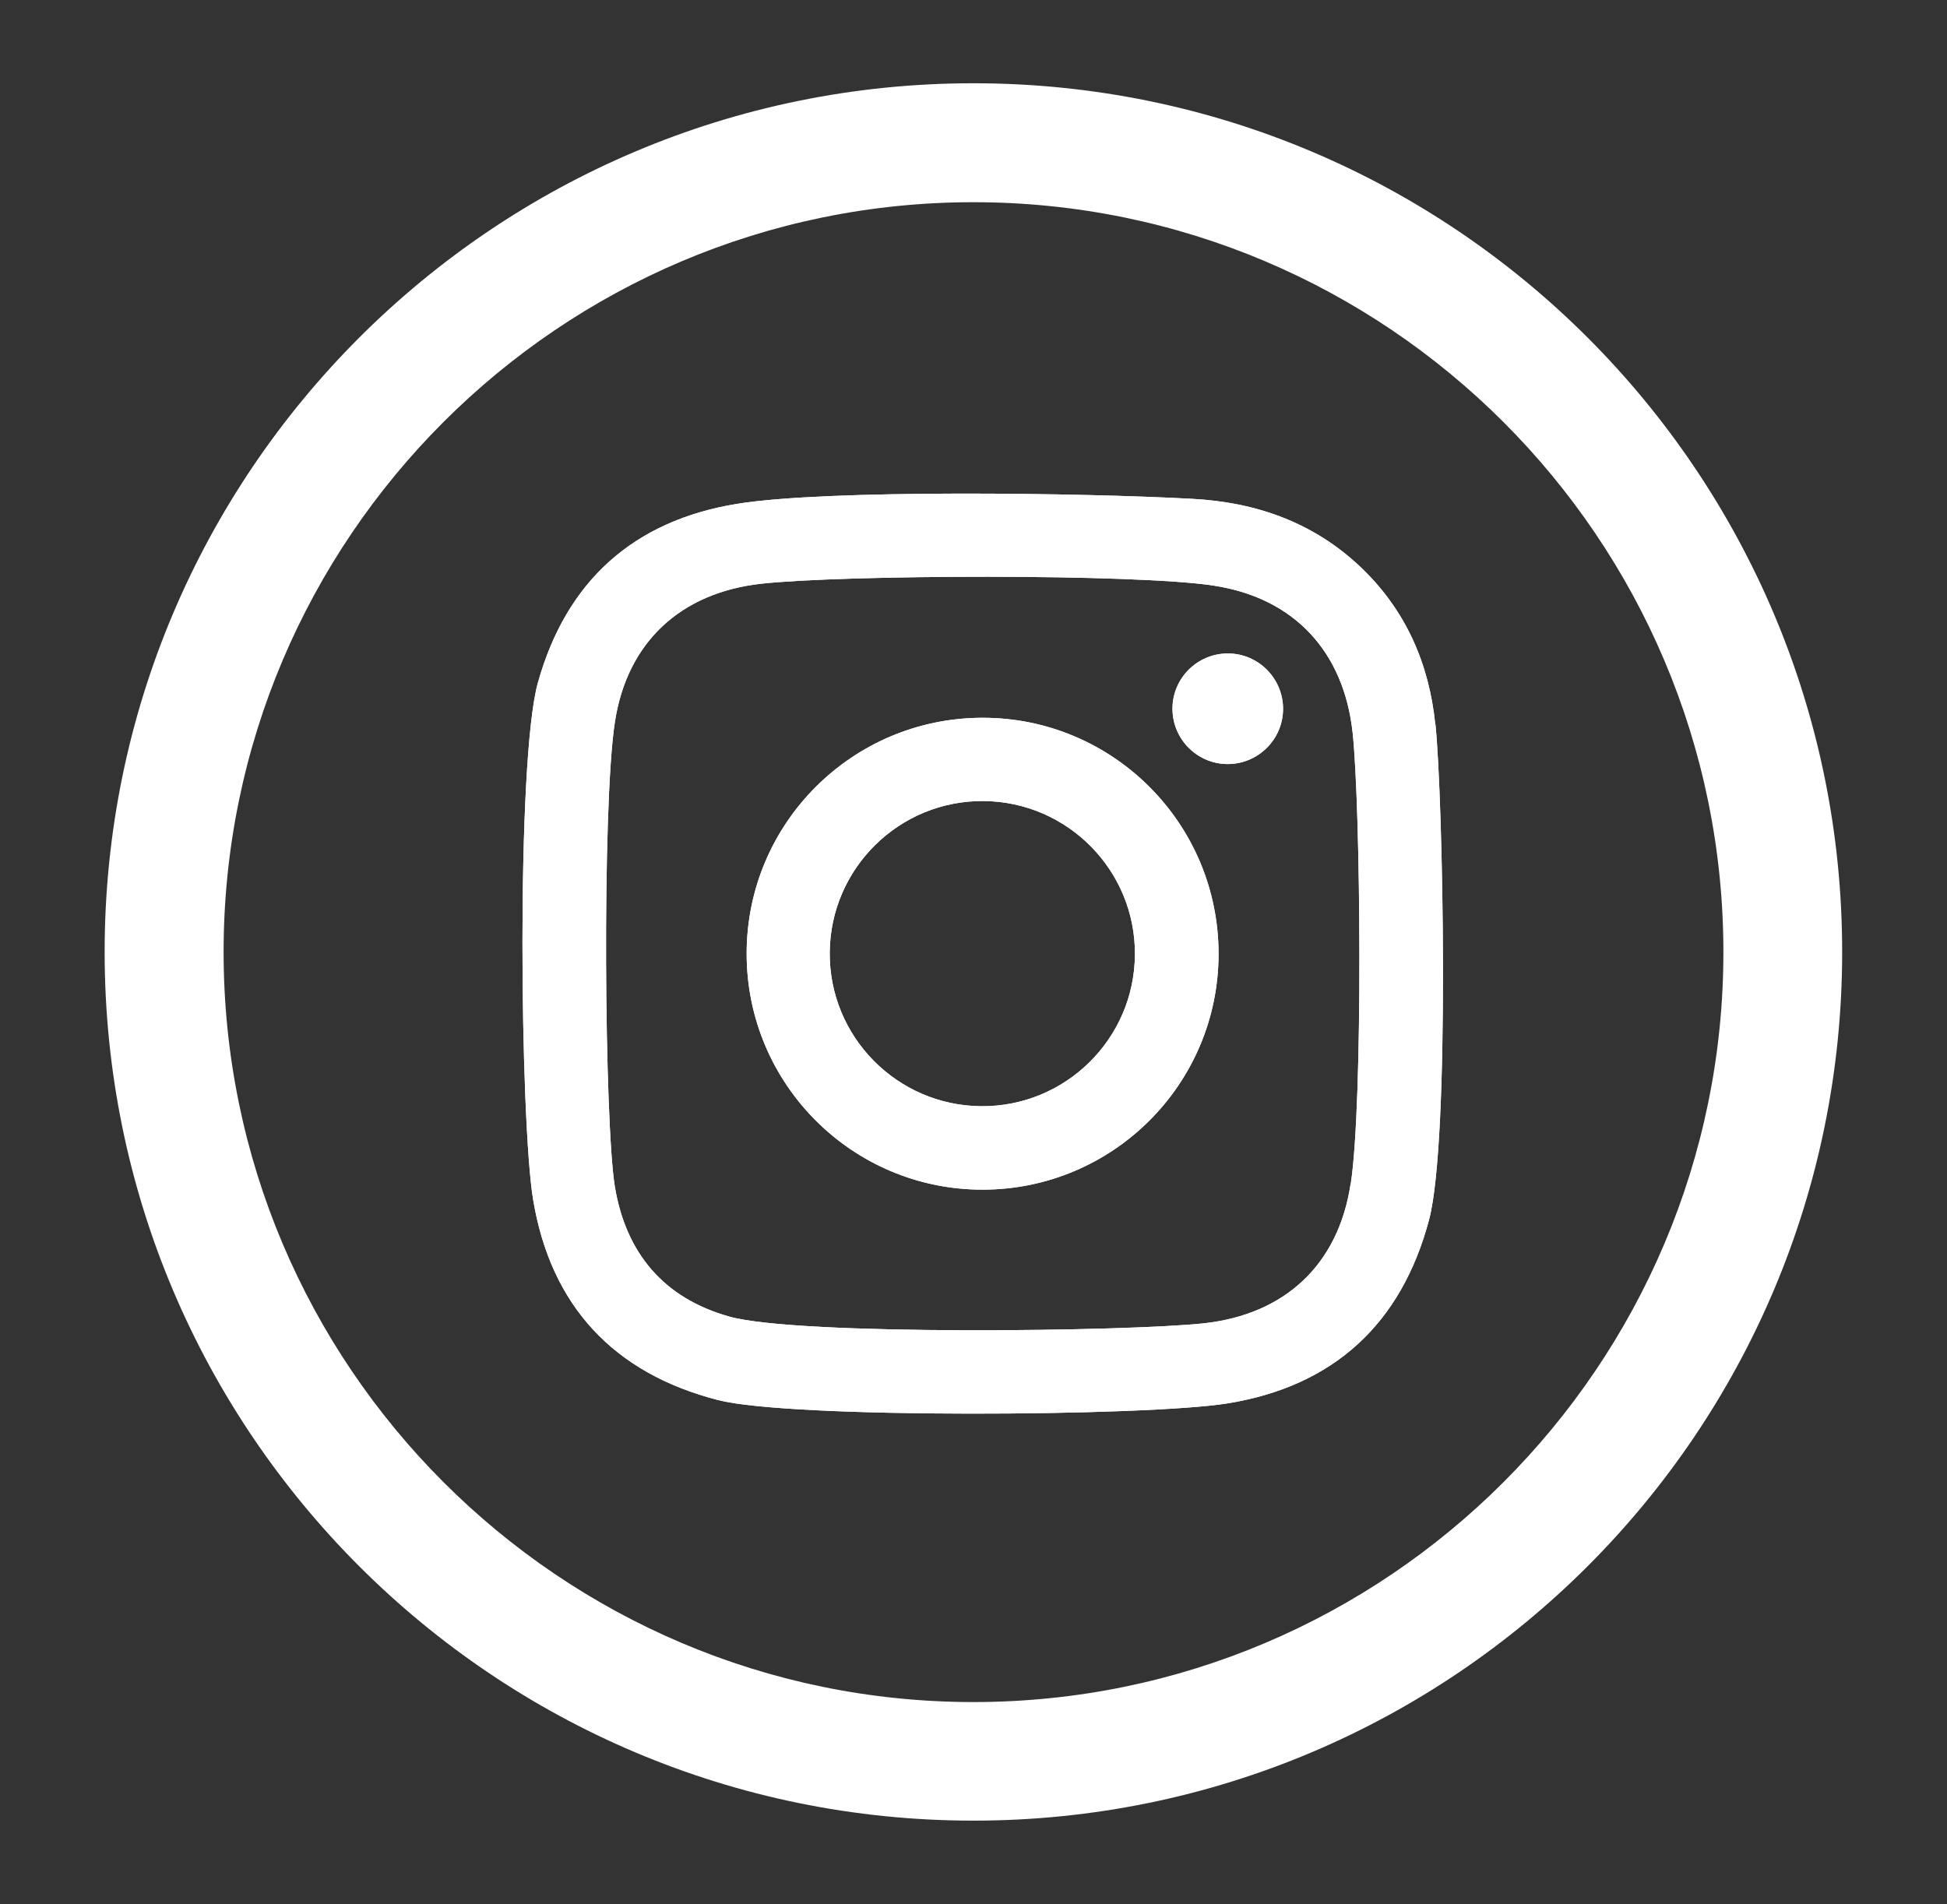
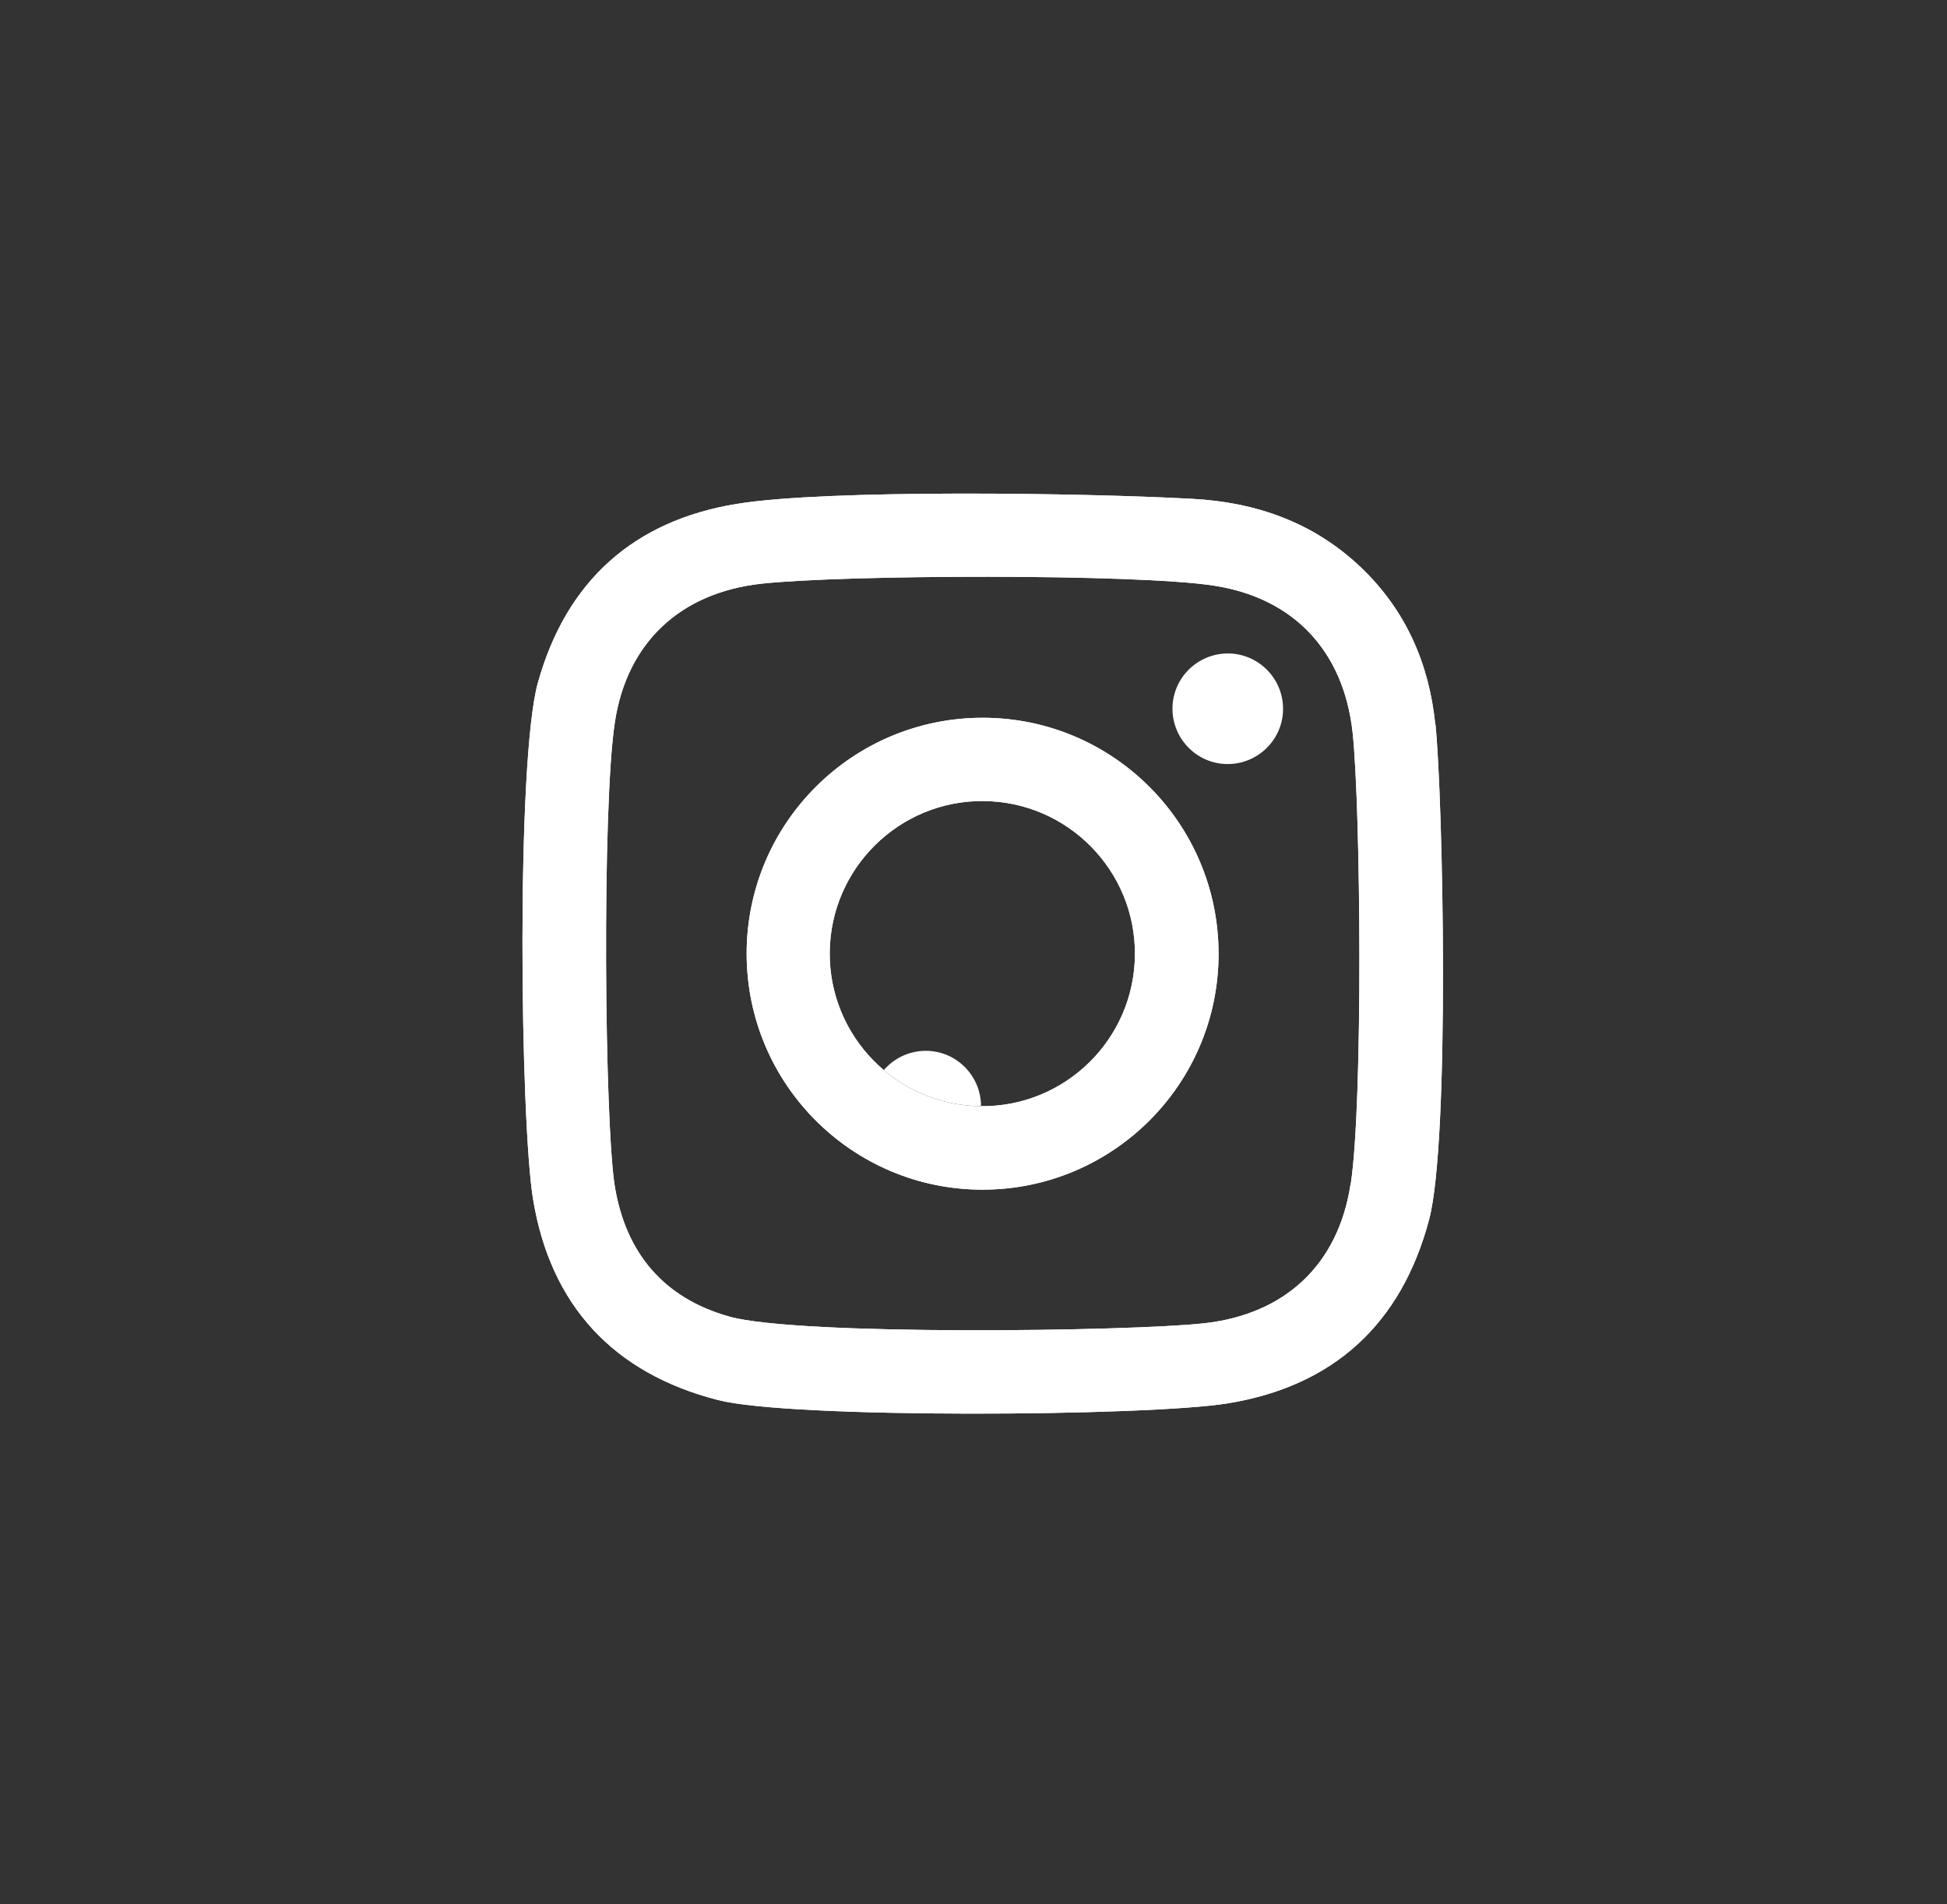
<svg xmlns="http://www.w3.org/2000/svg" id="Layer_1" data-name="Layer 1" viewBox="0 0 104.75 102.45">
  <rect x="0" y="0" width="104.75" height="102.45" fill="#333333" stroke="none" />
  <defs>
    <style>
      .cls-1 {
        fill: #fff;
      }
    </style>
  </defs>
-   <path class="cls-1" d="M52.37,10.88c22.25,0,40.35,18.1,40.35,40.35s-18.1,40.35-40.35,40.35S12.03,73.47,12.03,51.22,30.13,10.88,52.37,10.88m0-6.4C26.56,4.48,5.63,25.41,5.63,51.22s20.93,46.74,46.74,46.74,46.74-20.93,46.74-46.74S78.19,4.48,52.37,4.48h0Z" />
-   <path class="cls-1" d="M77.22,38.98c-.33-3.26-1.58-6.14-4-8.45-2.55-2.43-5.66-3.51-9.08-3.69-5.82-.32-19.64-.52-24.49,.27-5.54,.9-9.18,4.14-10.71,9.62-1.18,4.21-.95,23.63-.26,27.8,.94,5.69,4.3,9.35,9.95,10.8,3.91,1.01,23.1,.88,27.41,.18,5.7-.92,9.36-4.27,10.85-9.9,1.13-4.32,.74-22.73,.34-26.63Zm-4.56,24.74c-.66,4.33-3.53,7-7.88,7.48-3.99,.44-21.83,.68-25.54-.36-3.54-.99-5.57-3.43-6.16-6.99-.56-3.41-.7-20.43,0-24.99,.65-4.29,3.52-6.96,7.85-7.45,4.39-.49,20.17-.55,24.37,.1,4.32,.66,6.99,3.54,7.47,7.89,.44,4.06,.57,19.95-.1,24.31Zm-19.79-25.1c-7.01,0-12.7,5.68-12.7,12.69,0,7.01,5.68,12.7,12.69,12.7,7.01,0,12.7-5.68,12.7-12.69,0-7.01-5.68-12.7-12.69-12.7Zm-.09,20.9c-4.53-.04-8.18-3.75-8.14-8.28,.04-4.53,3.75-8.18,8.28-8.14,4.53,.04,8.18,3.75,8.14,8.28-.04,4.53-3.75,8.18-8.28,8.14Zm16.25-21.38c0,1.64-1.34,2.97-2.98,2.97-1.64,0-2.97-1.34-2.97-2.98,0-1.64,1.34-2.97,2.98-2.97,1.64,0,2.97,1.34,2.97,2.98Z" />
+   <path class="cls-1" d="M77.22,38.98c-.33-3.26-1.58-6.14-4-8.45-2.55-2.43-5.66-3.51-9.08-3.69-5.82-.32-19.64-.52-24.49,.27-5.54,.9-9.18,4.14-10.71,9.62-1.18,4.21-.95,23.63-.26,27.8,.94,5.69,4.3,9.35,9.95,10.8,3.91,1.01,23.1,.88,27.41,.18,5.7-.92,9.36-4.27,10.85-9.9,1.13-4.32,.74-22.73,.34-26.63Zm-4.56,24.74c-.66,4.33-3.53,7-7.88,7.48-3.99,.44-21.83,.68-25.54-.36-3.54-.99-5.57-3.43-6.16-6.99-.56-3.41-.7-20.43,0-24.99,.65-4.29,3.52-6.96,7.85-7.45,4.39-.49,20.17-.55,24.37,.1,4.32,.66,6.99,3.54,7.47,7.89,.44,4.06,.57,19.95-.1,24.31Zm-19.79-25.1c-7.01,0-12.7,5.68-12.7,12.69,0,7.01,5.68,12.7,12.69,12.7,7.01,0,12.7-5.68,12.7-12.69,0-7.01-5.68-12.7-12.69-12.7Zm-.09,20.9c-4.53-.04-8.18-3.75-8.14-8.28,.04-4.53,3.75-8.18,8.28-8.14,4.53,.04,8.18,3.75,8.14,8.28-.04,4.53-3.75,8.18-8.28,8.14Zc0,1.64-1.34,2.97-2.98,2.97-1.64,0-2.97-1.34-2.97-2.98,0-1.64,1.34-2.97,2.98-2.97,1.64,0,2.97,1.34,2.97,2.98Z" />
  <path class="cls-1" d="M77.22,38.98c-.33-3.26-1.58-6.14-4-8.45-2.55-2.43-5.66-3.51-9.08-3.69-5.82-.32-19.64-.52-24.49,.27-5.54,.9-9.18,4.14-10.71,9.62-1.18,4.21-.95,23.63-.26,27.8,.94,5.69,4.3,9.35,9.95,10.8,3.91,1.01,23.1,.88,27.41,.18,5.7-.92,9.36-4.27,10.85-9.9,1.13-4.32,.74-22.73,.34-26.63Zm-4.56,24.74c-.66,4.33-3.53,7-7.88,7.48-3.99,.44-21.83,.68-25.54-.36-3.54-.99-5.57-3.43-6.16-6.99-.56-3.41-.7-20.43,0-24.99,.65-4.29,3.52-6.96,7.85-7.45,4.39-.49,20.17-.55,24.37,.1,4.32,.66,6.99,3.54,7.47,7.89,.44,4.06,.57,19.95-.1,24.31Zm-19.79-25.1c-7.01,0-12.7,5.68-12.7,12.69,0,7.01,5.68,12.7,12.69,12.7,7.01,0,12.7-5.68,12.7-12.69,0-7.01-5.68-12.7-12.69-12.7Zm-.09,20.9c-4.53-.04-8.18-3.75-8.14-8.28,.04-4.53,3.75-8.18,8.28-8.14,4.53,.04,8.18,3.75,8.14,8.28-.04,4.53-3.75,8.18-8.28,8.14Zm16.25-21.38c0,1.64-1.34,2.97-2.98,2.97-1.64,0-2.97-1.34-2.97-2.98,0-1.64,1.34-2.97,2.98-2.97,1.64,0,2.97,1.34,2.97,2.98Z" />
</svg>